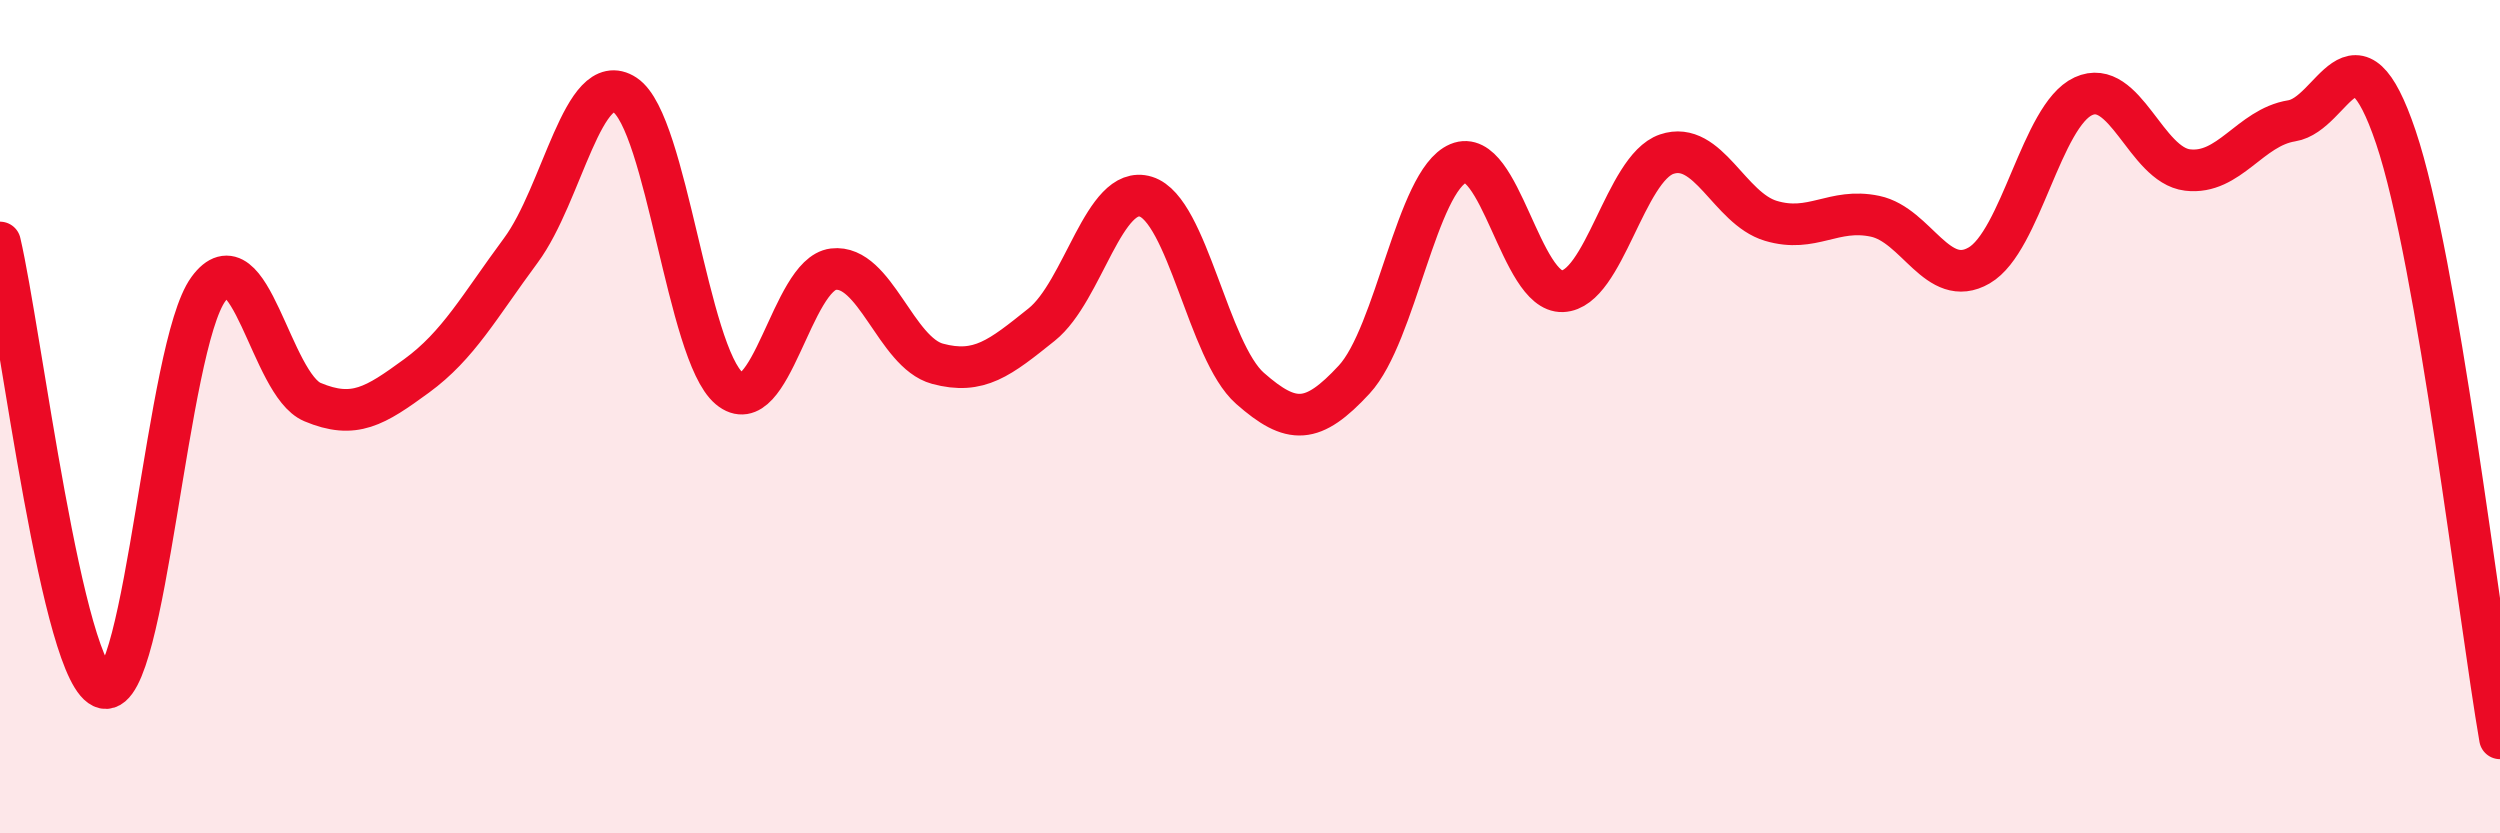
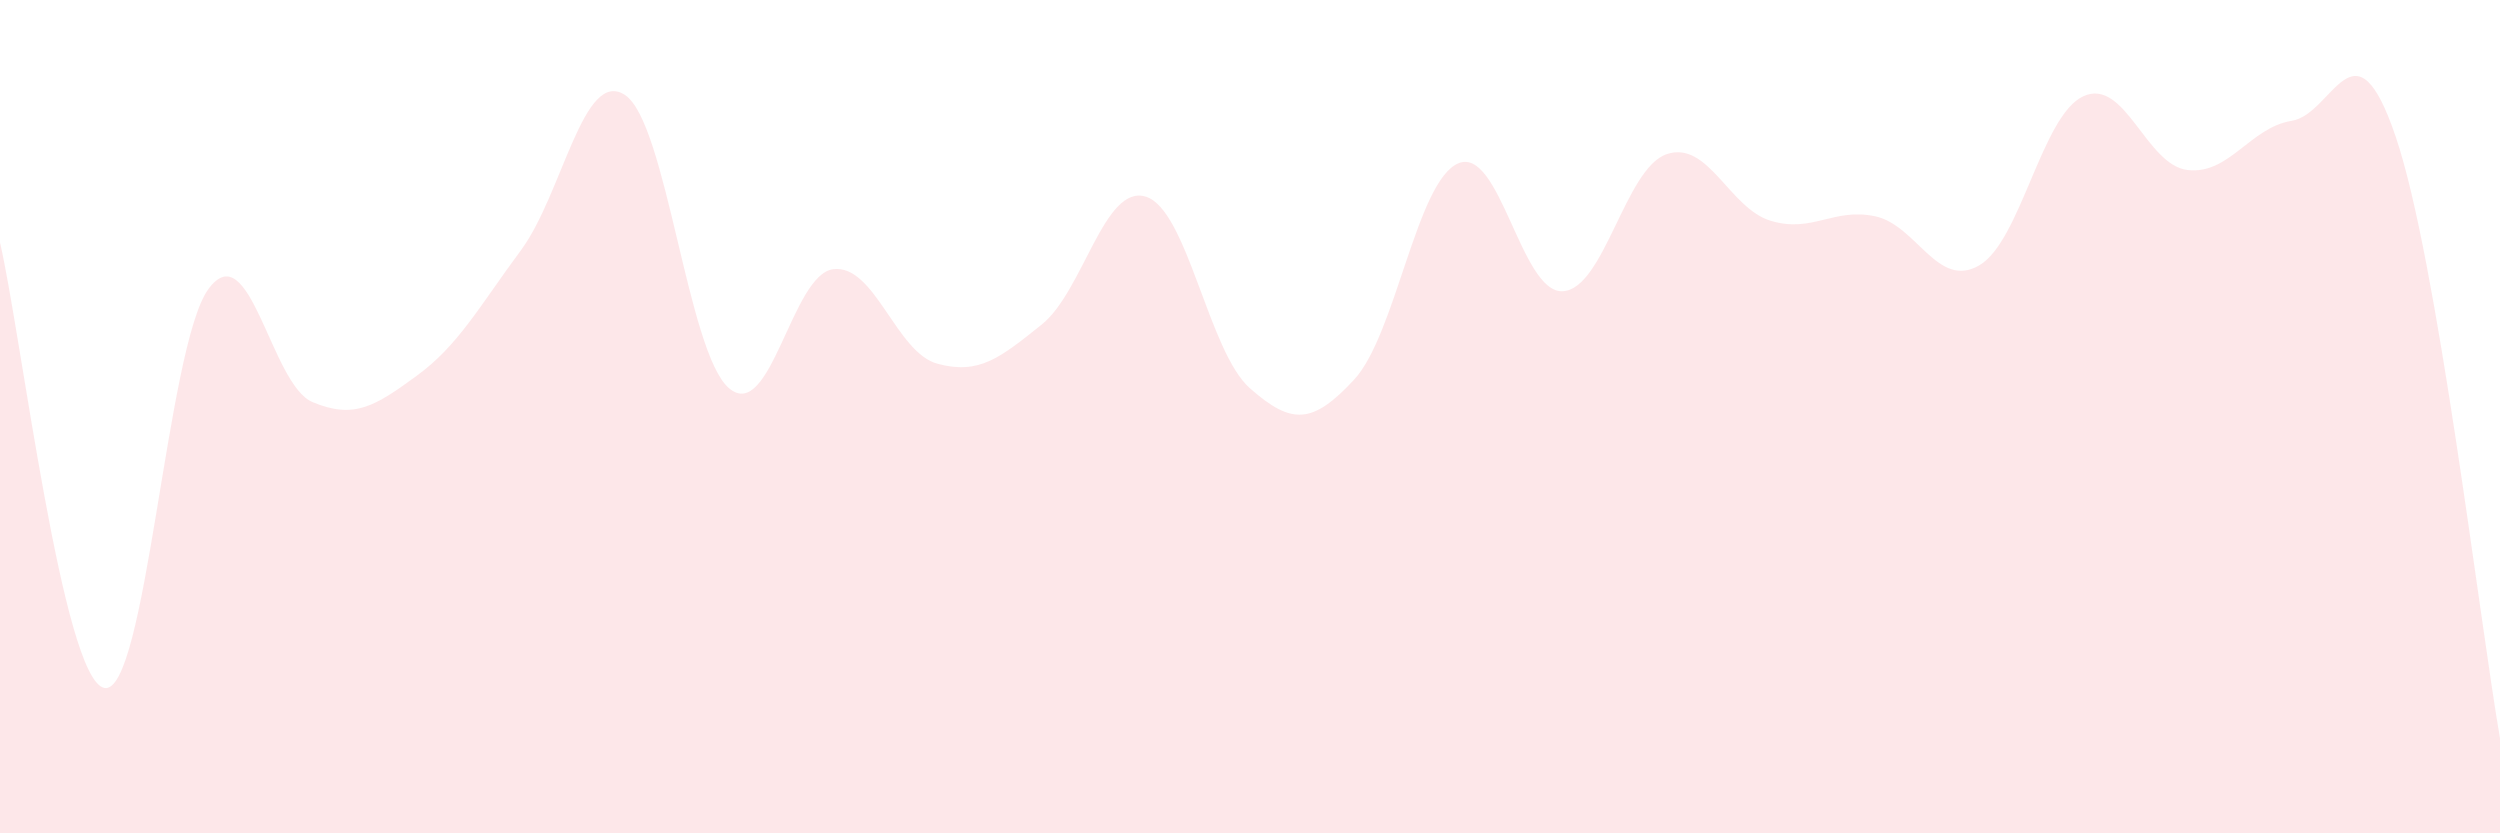
<svg xmlns="http://www.w3.org/2000/svg" width="60" height="20" viewBox="0 0 60 20">
  <path d="M 0,5.82 C 0.5,7.96 1.5,16.29 2.5,16.51 C 3.5,16.73 4,8.31 5,6.94 C 6,5.57 6.5,9.23 7.5,9.65 C 8.5,10.07 9,9.75 10,9.02 C 11,8.29 11.5,7.36 12.5,6.01 C 13.5,4.66 14,1.62 15,2.28 C 16,2.94 16.5,8.48 17.5,9.32 C 18.5,10.16 19,6.58 20,6.46 C 21,6.34 21.5,8.46 22.5,8.73 C 23.5,9 24,8.59 25,7.79 C 26,6.99 26.5,4.41 27.5,4.72 C 28.5,5.03 29,8.44 30,9.32 C 31,10.2 31.5,10.19 32.5,9.11 C 33.5,8.03 34,4.34 35,3.92 C 36,3.5 36.5,7.03 37.5,6.99 C 38.5,6.95 39,4.04 40,3.7 C 41,3.36 41.5,5 42.5,5.3 C 43.5,5.6 44,4.98 45,5.19 C 46,5.4 46.5,6.95 47.5,6.37 C 48.5,5.79 49,2.77 50,2.31 C 51,1.85 51.5,3.96 52.5,4.08 C 53.5,4.2 54,3.06 55,2.9 C 56,2.74 56.5,0.33 57.5,3.29 C 58.5,6.25 59.5,14.83 60,17.72L60 20L0 20Z" fill="#EB0A25" opacity="0.1" stroke-linecap="round" stroke-linejoin="round" />
-   <path d="M 0,5.82 C 0.5,7.96 1.5,16.29 2.5,16.51 C 3.5,16.73 4,8.31 5,6.94 C 6,5.57 6.5,9.23 7.5,9.65 C 8.5,10.07 9,9.75 10,9.02 C 11,8.29 11.5,7.36 12.5,6.01 C 13.5,4.66 14,1.62 15,2.28 C 16,2.94 16.5,8.48 17.5,9.32 C 18.5,10.16 19,6.58 20,6.46 C 21,6.34 21.5,8.46 22.5,8.73 C 23.5,9 24,8.59 25,7.79 C 26,6.99 26.5,4.41 27.5,4.72 C 28.5,5.03 29,8.44 30,9.32 C 31,10.2 31.5,10.19 32.5,9.11 C 33.5,8.03 34,4.34 35,3.92 C 36,3.5 36.5,7.03 37.5,6.99 C 38.5,6.95 39,4.04 40,3.7 C 41,3.36 41.5,5 42.5,5.3 C 43.5,5.6 44,4.98 45,5.19 C 46,5.4 46.5,6.95 47.5,6.37 C 48.5,5.79 49,2.77 50,2.31 C 51,1.85 51.5,3.96 52.5,4.08 C 53.5,4.2 54,3.06 55,2.9 C 56,2.74 56.5,0.33 57.5,3.29 C 58.5,6.25 59.5,14.83 60,17.72" stroke="#EB0A25" stroke-width="1" fill="none" stroke-linecap="round" stroke-linejoin="round" />
</svg>